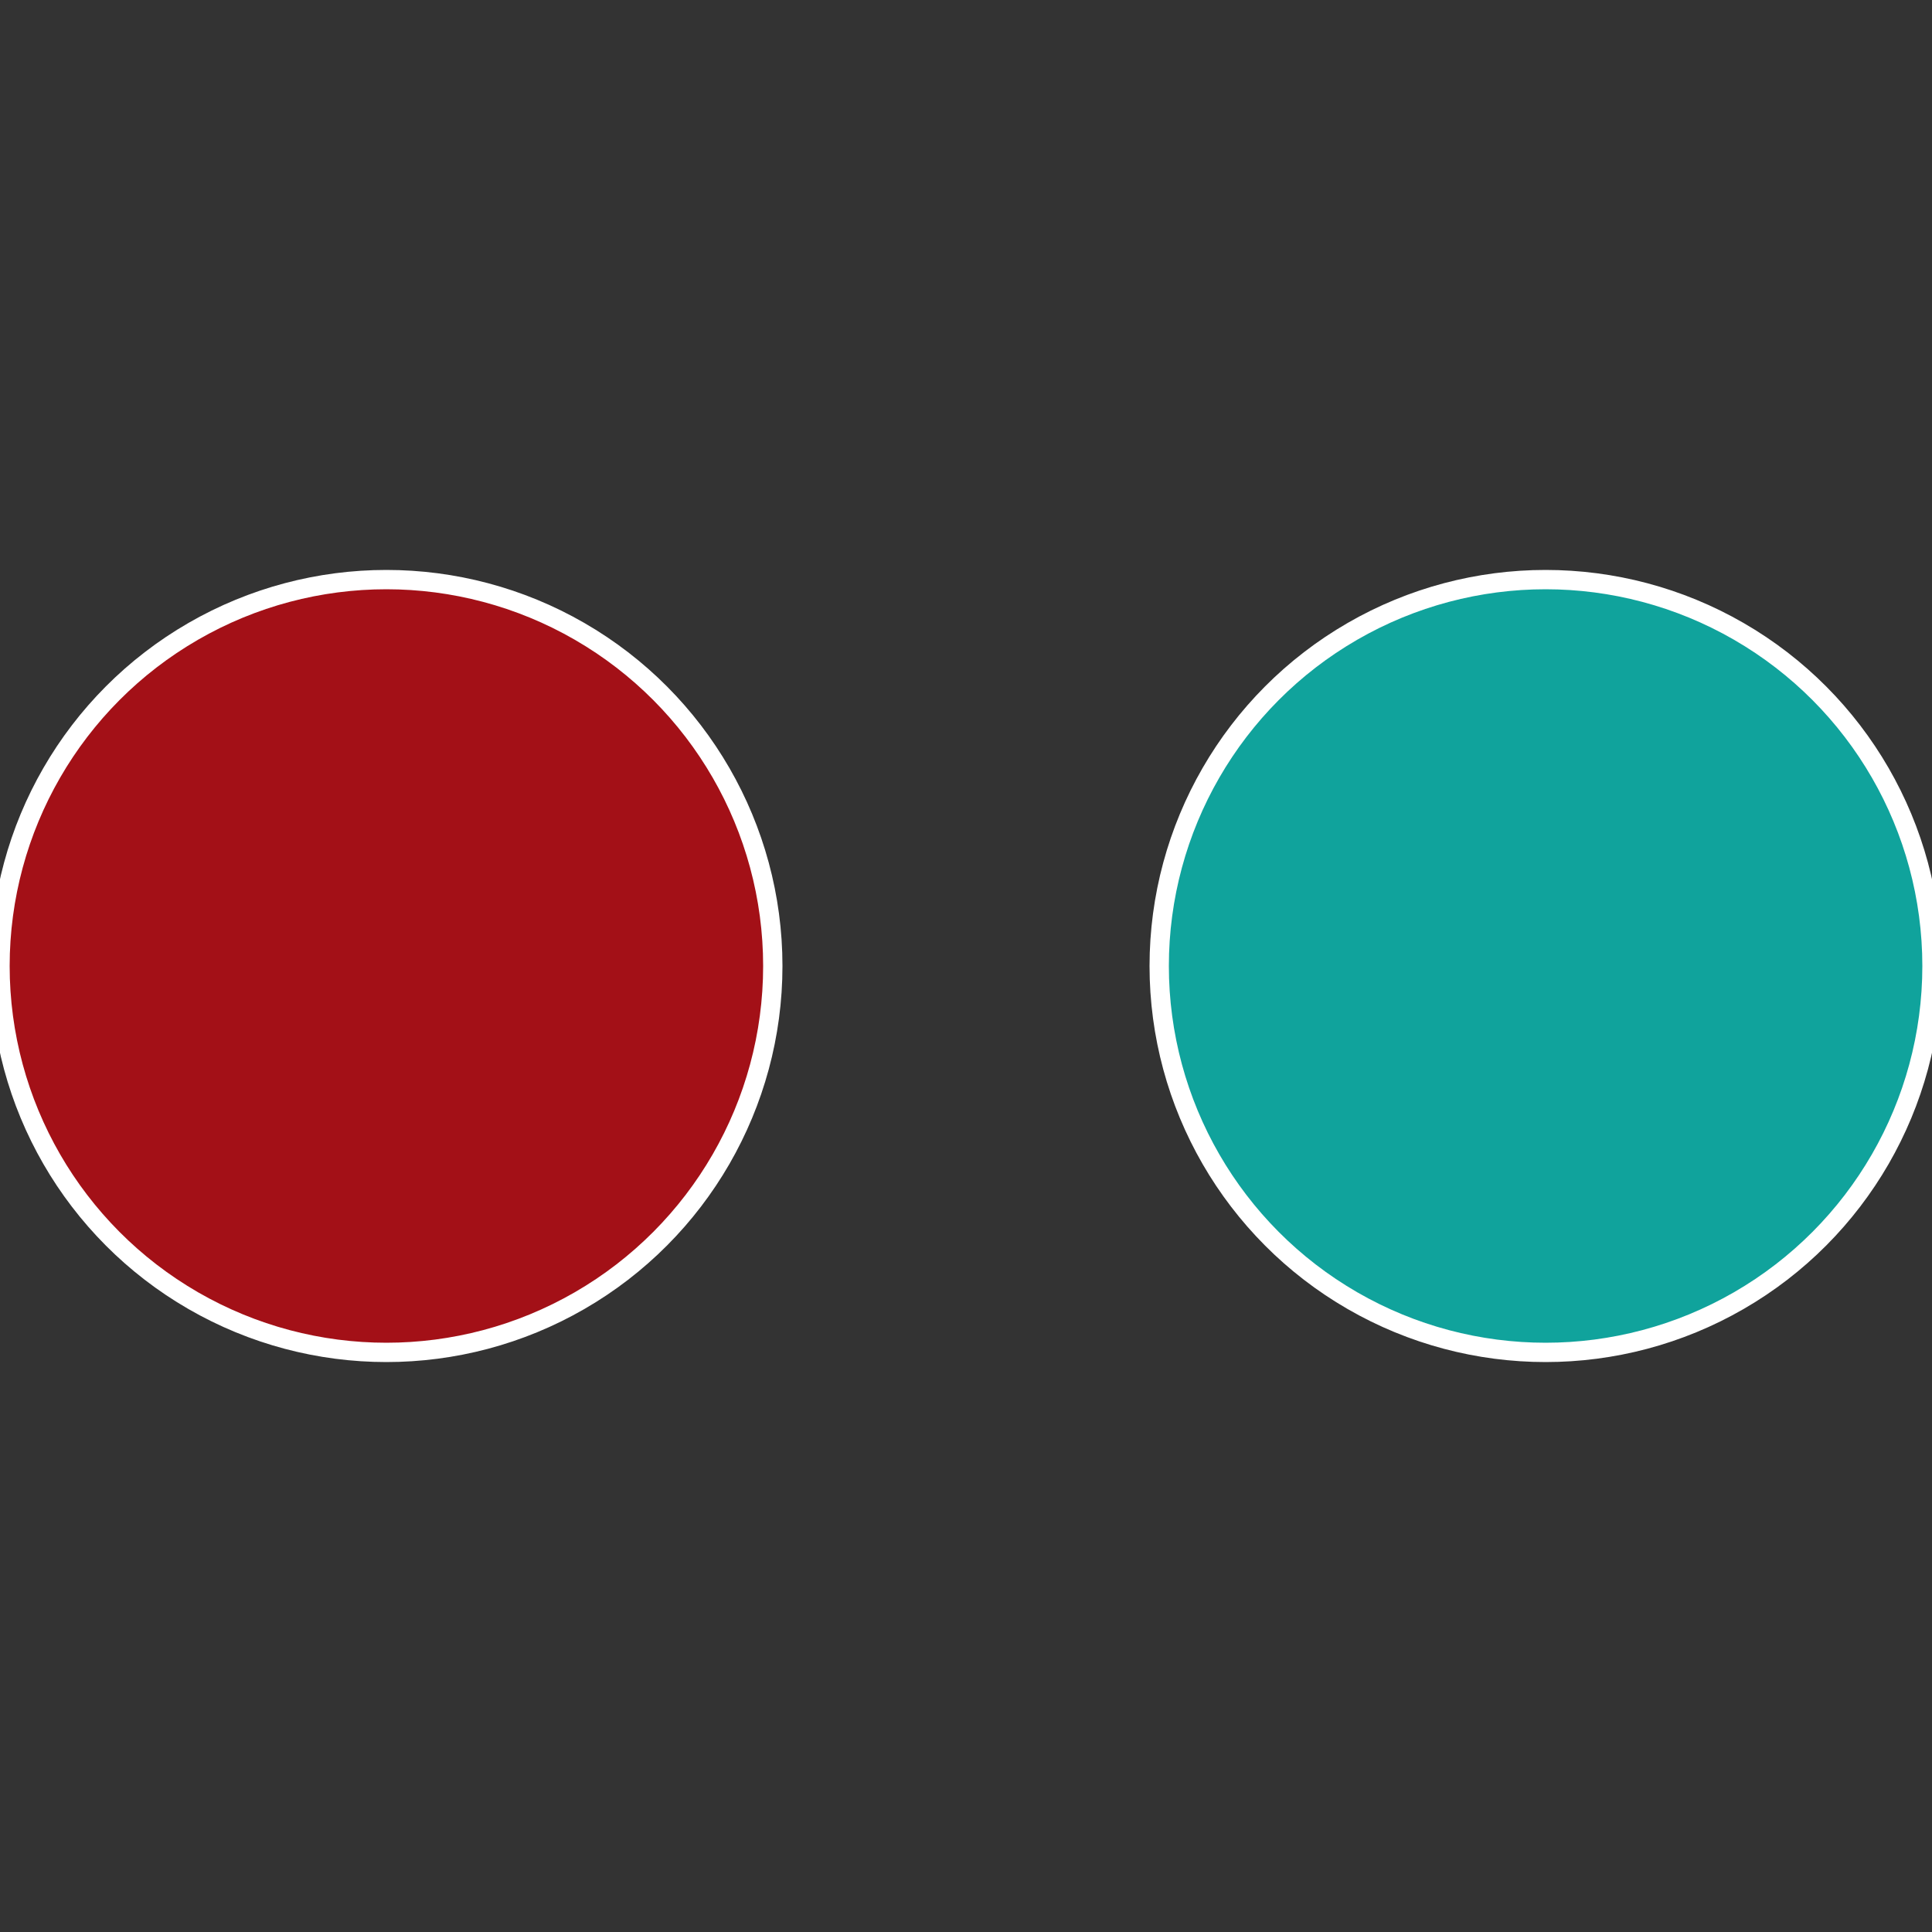
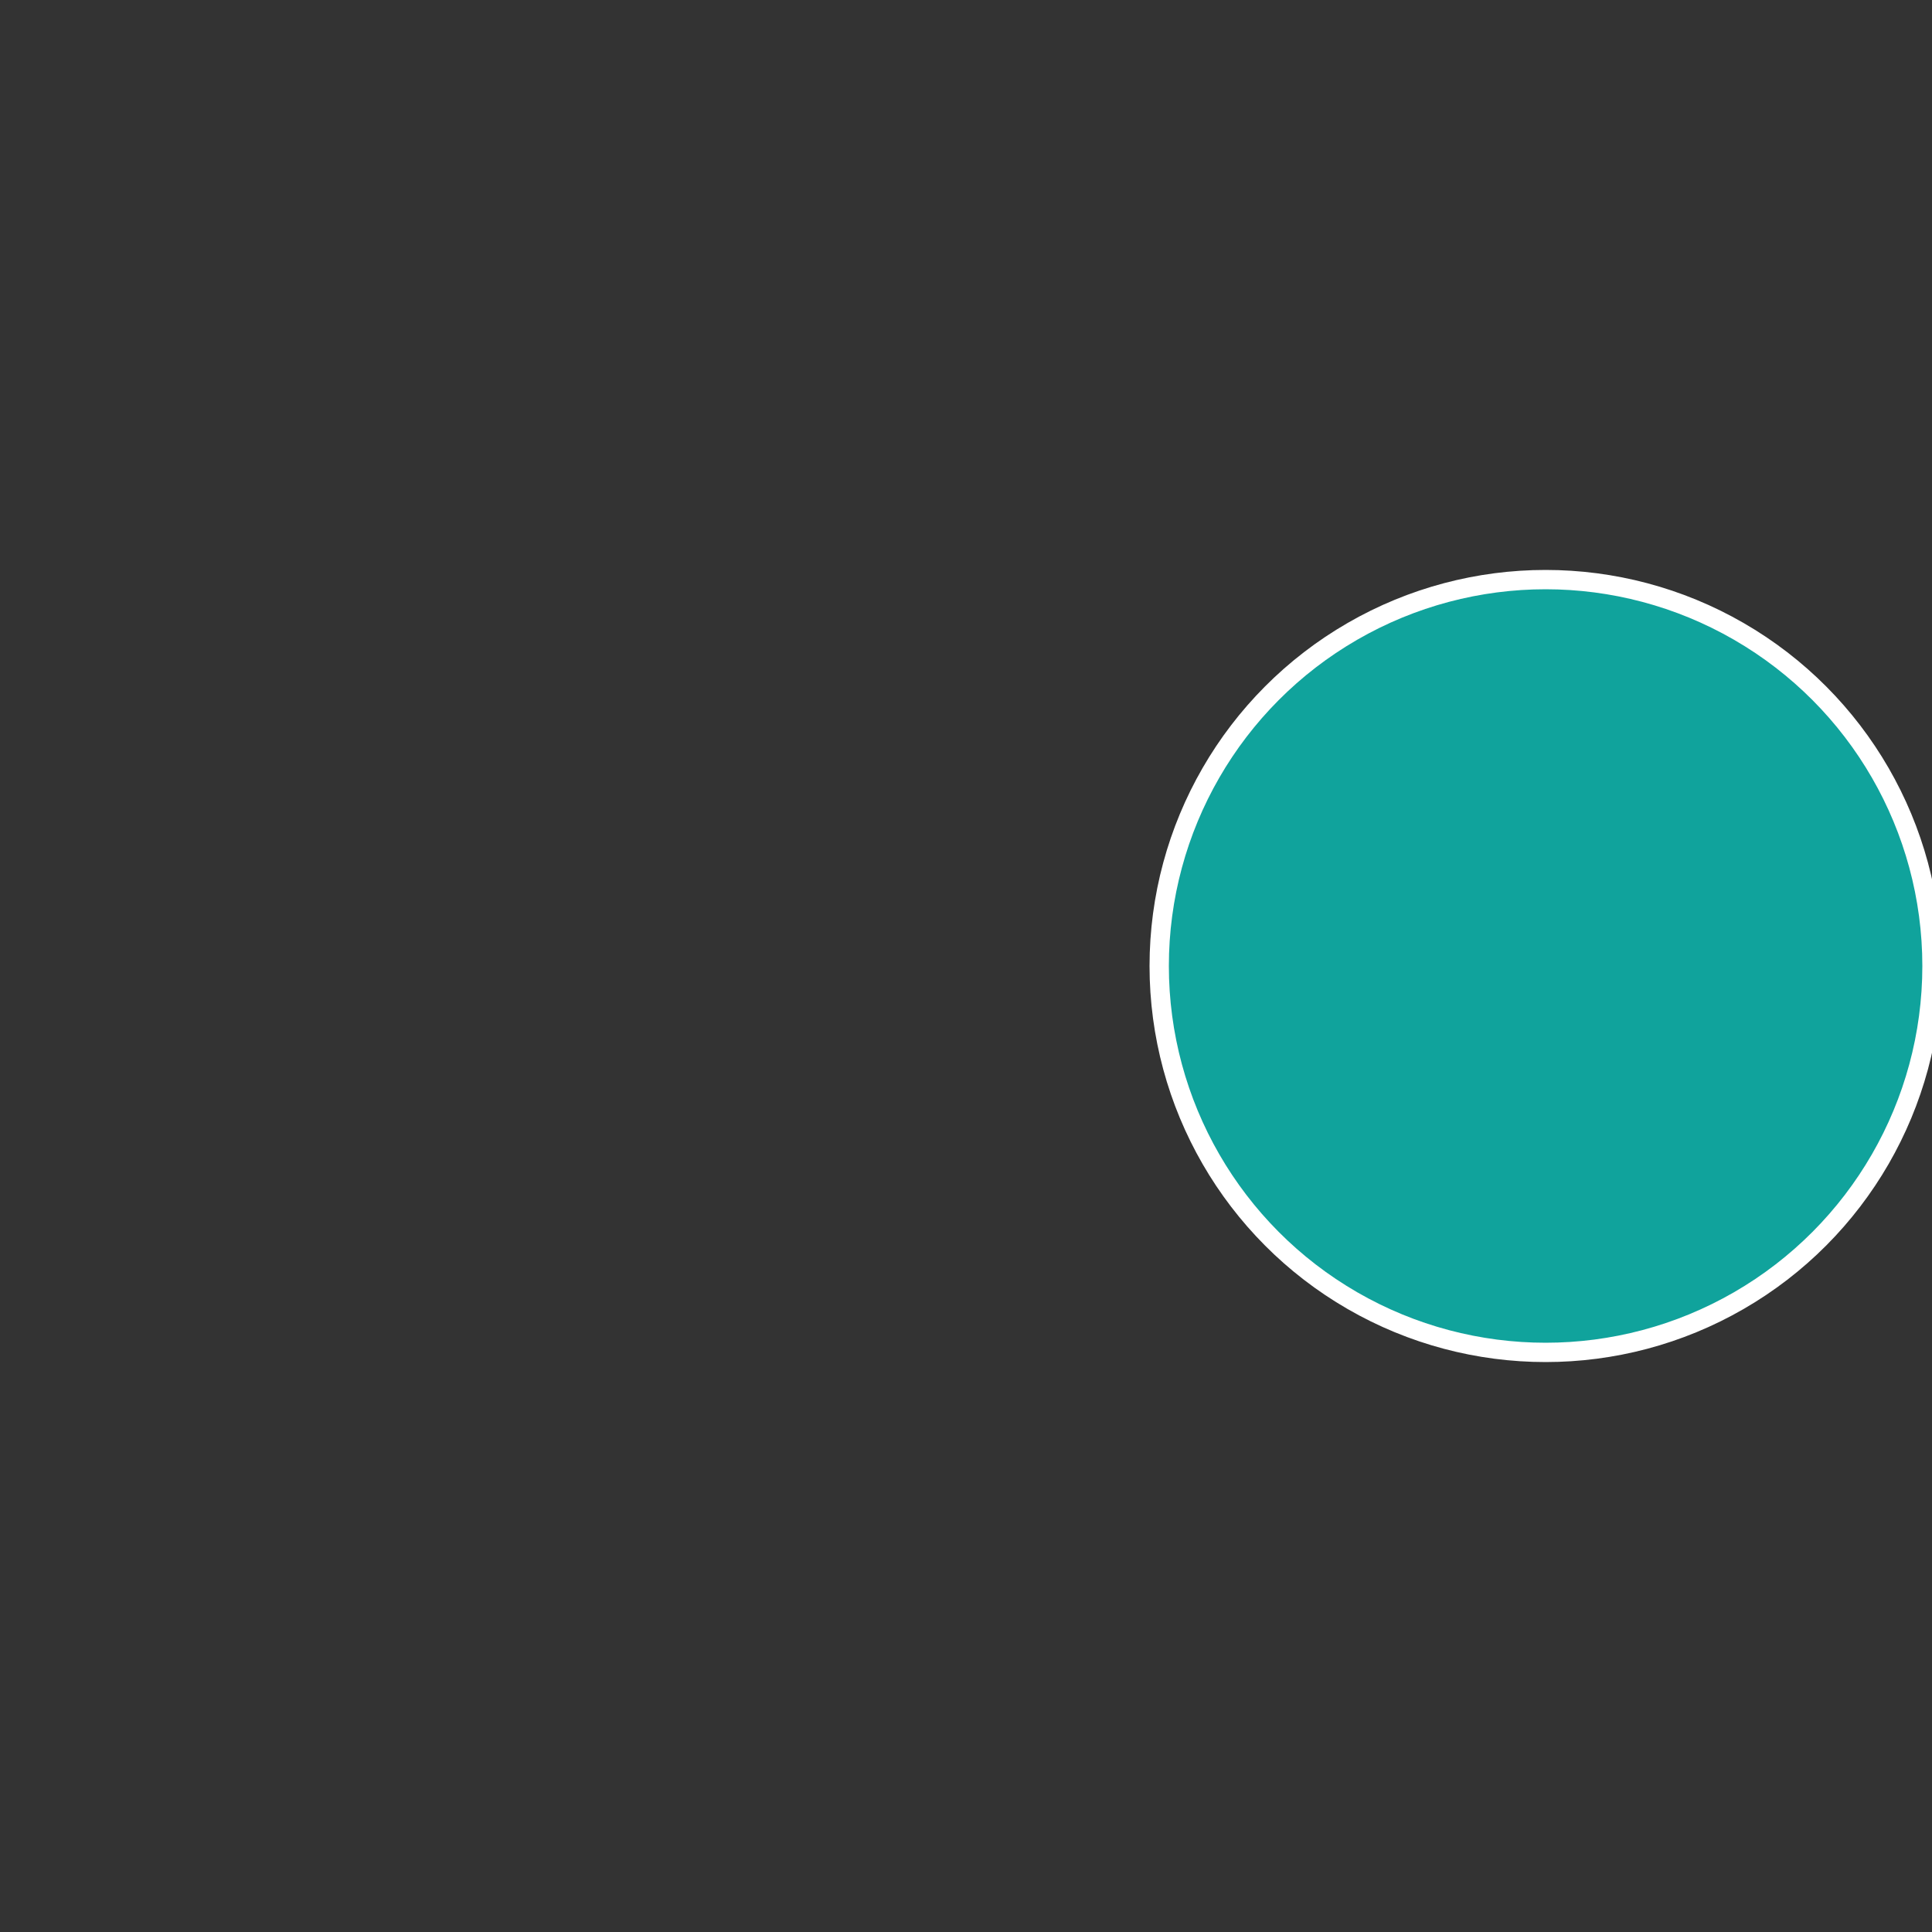
<svg xmlns="http://www.w3.org/2000/svg" width="500" height="500" viewBox="-1 -1 2 2">
  <rect x="-1" y="-1" width="2" height="2" fill="#333333" stroke="none" />
  <circle cx="0.6" cy="0" r="0.4" fill="#10a39c" stroke="#fff" stroke-width="1%" />
-   <circle cx="-0.6" cy="7.3478807948841E-17" r="0.4" fill="#a31017" stroke="#fff" stroke-width="1%" />
</svg>